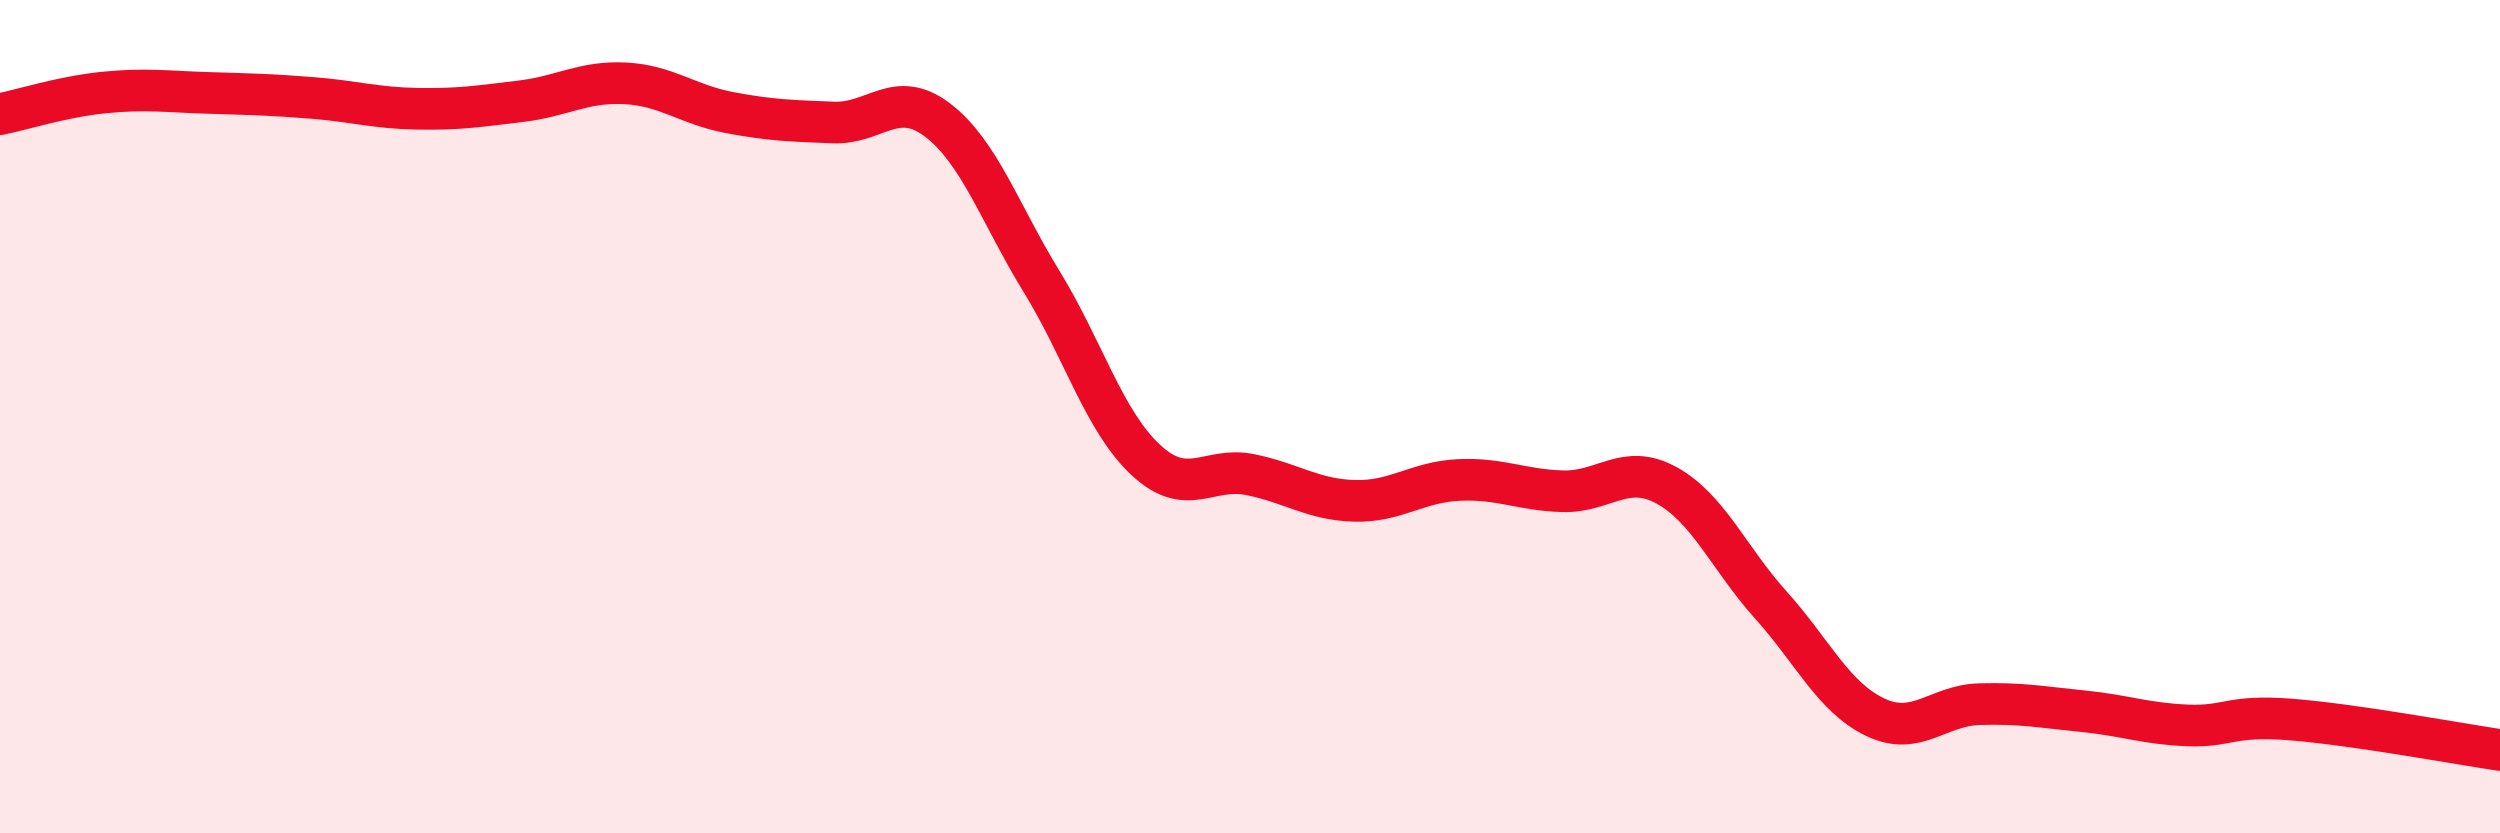
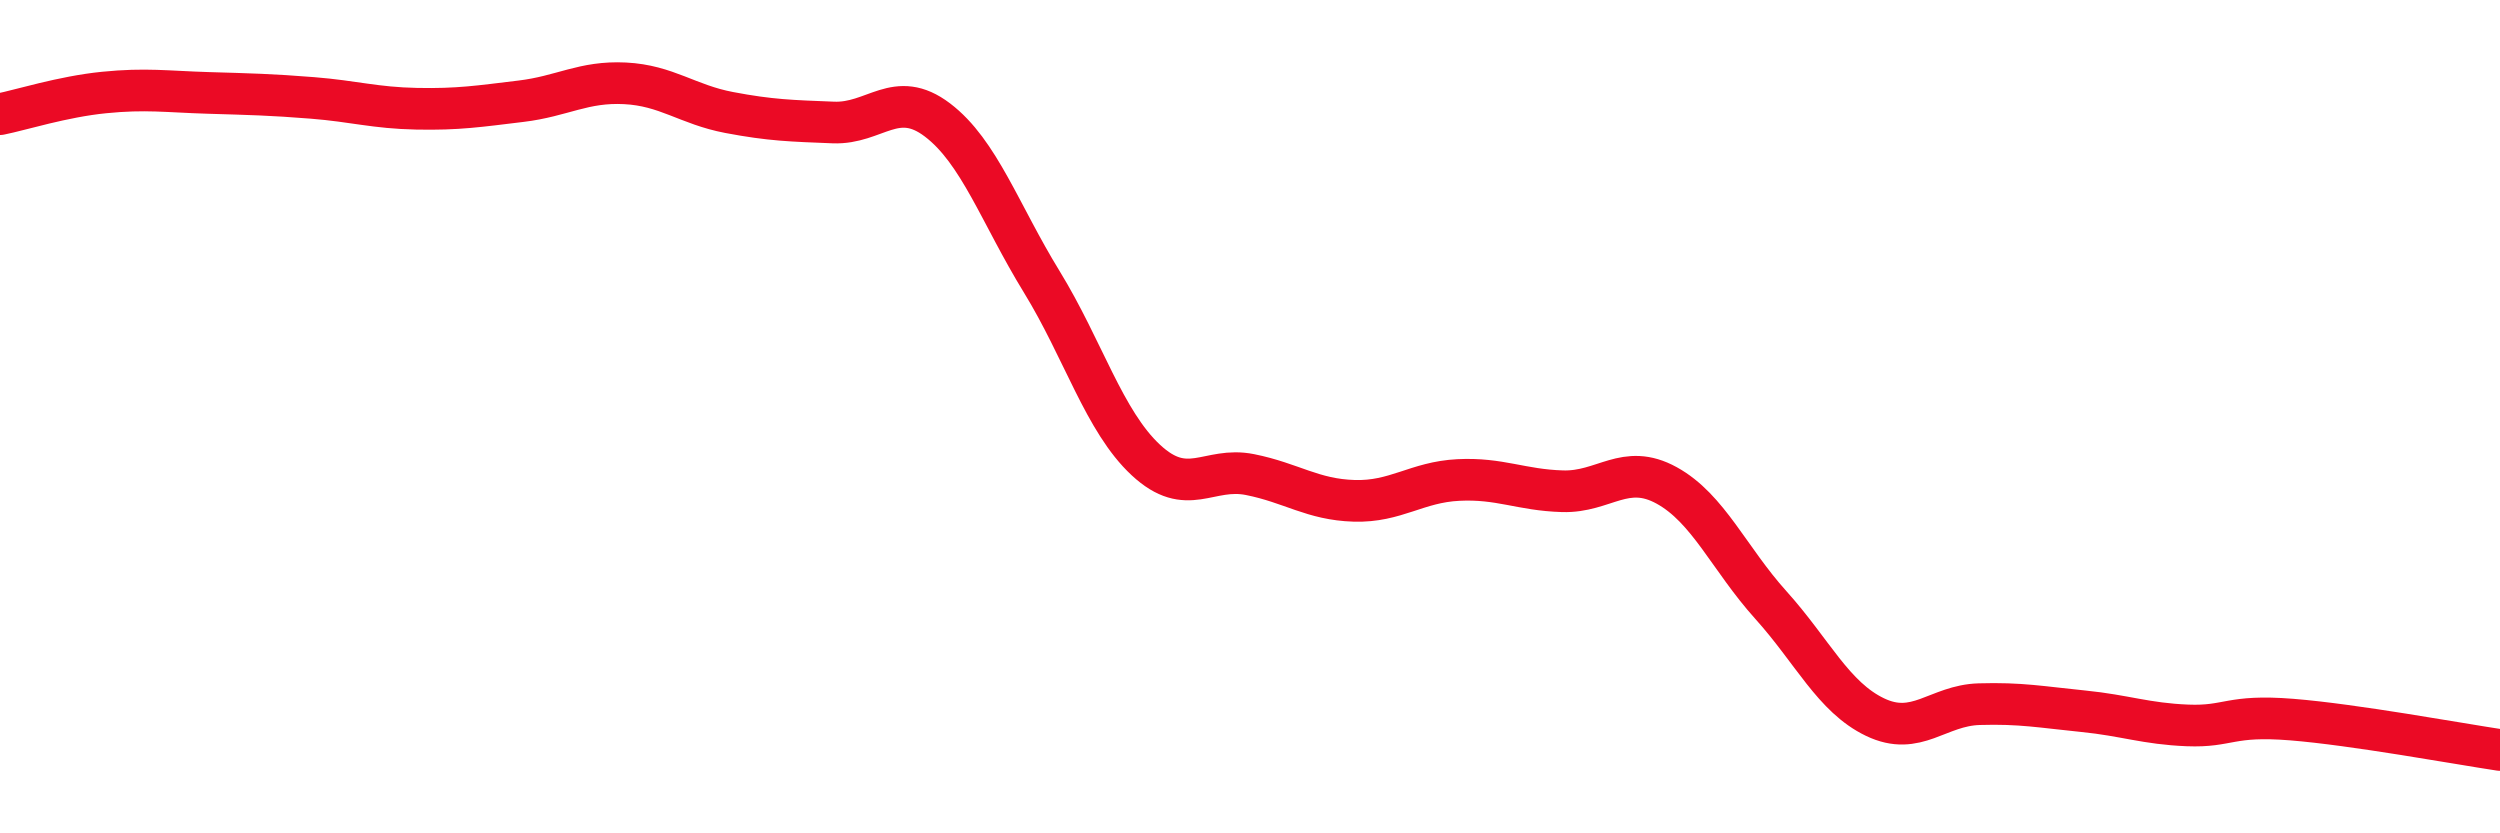
<svg xmlns="http://www.w3.org/2000/svg" width="60" height="20" viewBox="0 0 60 20">
-   <path d="M 0,2.74 C 0.5,2.64 1.5,2.32 2.5,2.22 C 3.5,2.12 4,2.2 5,2.23 C 6,2.26 6.5,2.27 7.5,2.35 C 8.5,2.43 9,2.59 10,2.61 C 11,2.63 11.5,2.55 12.5,2.43 C 13.5,2.31 14,1.95 15,2 C 16,2.05 16.5,2.51 17.5,2.7 C 18.5,2.89 19,2.9 20,2.94 C 21,2.98 21.5,2.12 22.5,2.88 C 23.5,3.64 24,5.13 25,6.76 C 26,8.39 26.5,10.11 27.5,11.04 C 28.5,11.97 29,11.19 30,11.39 C 31,11.59 31.5,11.99 32.5,12.02 C 33.5,12.05 34,11.57 35,11.52 C 36,11.47 36.5,11.76 37.5,11.79 C 38.5,11.82 39,11.1 40,11.65 C 41,12.2 41.5,13.41 42.5,14.52 C 43.5,15.63 44,16.73 45,17.21 C 46,17.69 46.5,16.93 47.5,16.9 C 48.5,16.87 49,16.97 50,17.07 C 51,17.17 51.5,17.37 52.5,17.41 C 53.5,17.45 53.5,17.15 55,17.27 C 56.5,17.39 59,17.85 60,18L60 20L0 20Z" fill="#EB0A25" opacity="0.1" stroke-linecap="round" stroke-linejoin="round" />
  <path d="M 0,2.74 C 0.5,2.64 1.5,2.32 2.5,2.22 C 3.5,2.12 4,2.2 5,2.23 C 6,2.26 6.5,2.27 7.5,2.35 C 8.5,2.43 9,2.59 10,2.61 C 11,2.63 11.5,2.55 12.5,2.43 C 13.5,2.31 14,1.95 15,2 C 16,2.05 16.5,2.51 17.5,2.7 C 18.5,2.89 19,2.9 20,2.94 C 21,2.98 21.5,2.12 22.5,2.88 C 23.5,3.64 24,5.13 25,6.76 C 26,8.39 26.5,10.11 27.5,11.04 C 28.5,11.97 29,11.19 30,11.39 C 31,11.59 31.5,11.99 32.5,12.02 C 33.5,12.05 34,11.57 35,11.52 C 36,11.47 36.5,11.76 37.5,11.79 C 38.5,11.82 39,11.1 40,11.65 C 41,12.2 41.5,13.41 42.5,14.52 C 43.5,15.63 44,16.73 45,17.21 C 46,17.69 46.5,16.93 47.5,16.9 C 48.5,16.87 49,16.97 50,17.07 C 51,17.17 51.5,17.37 52.5,17.41 C 53.5,17.45 53.5,17.15 55,17.27 C 56.5,17.39 59,17.85 60,18" stroke="#EB0A25" stroke-width="1" fill="none" stroke-linecap="round" stroke-linejoin="round" />
</svg>